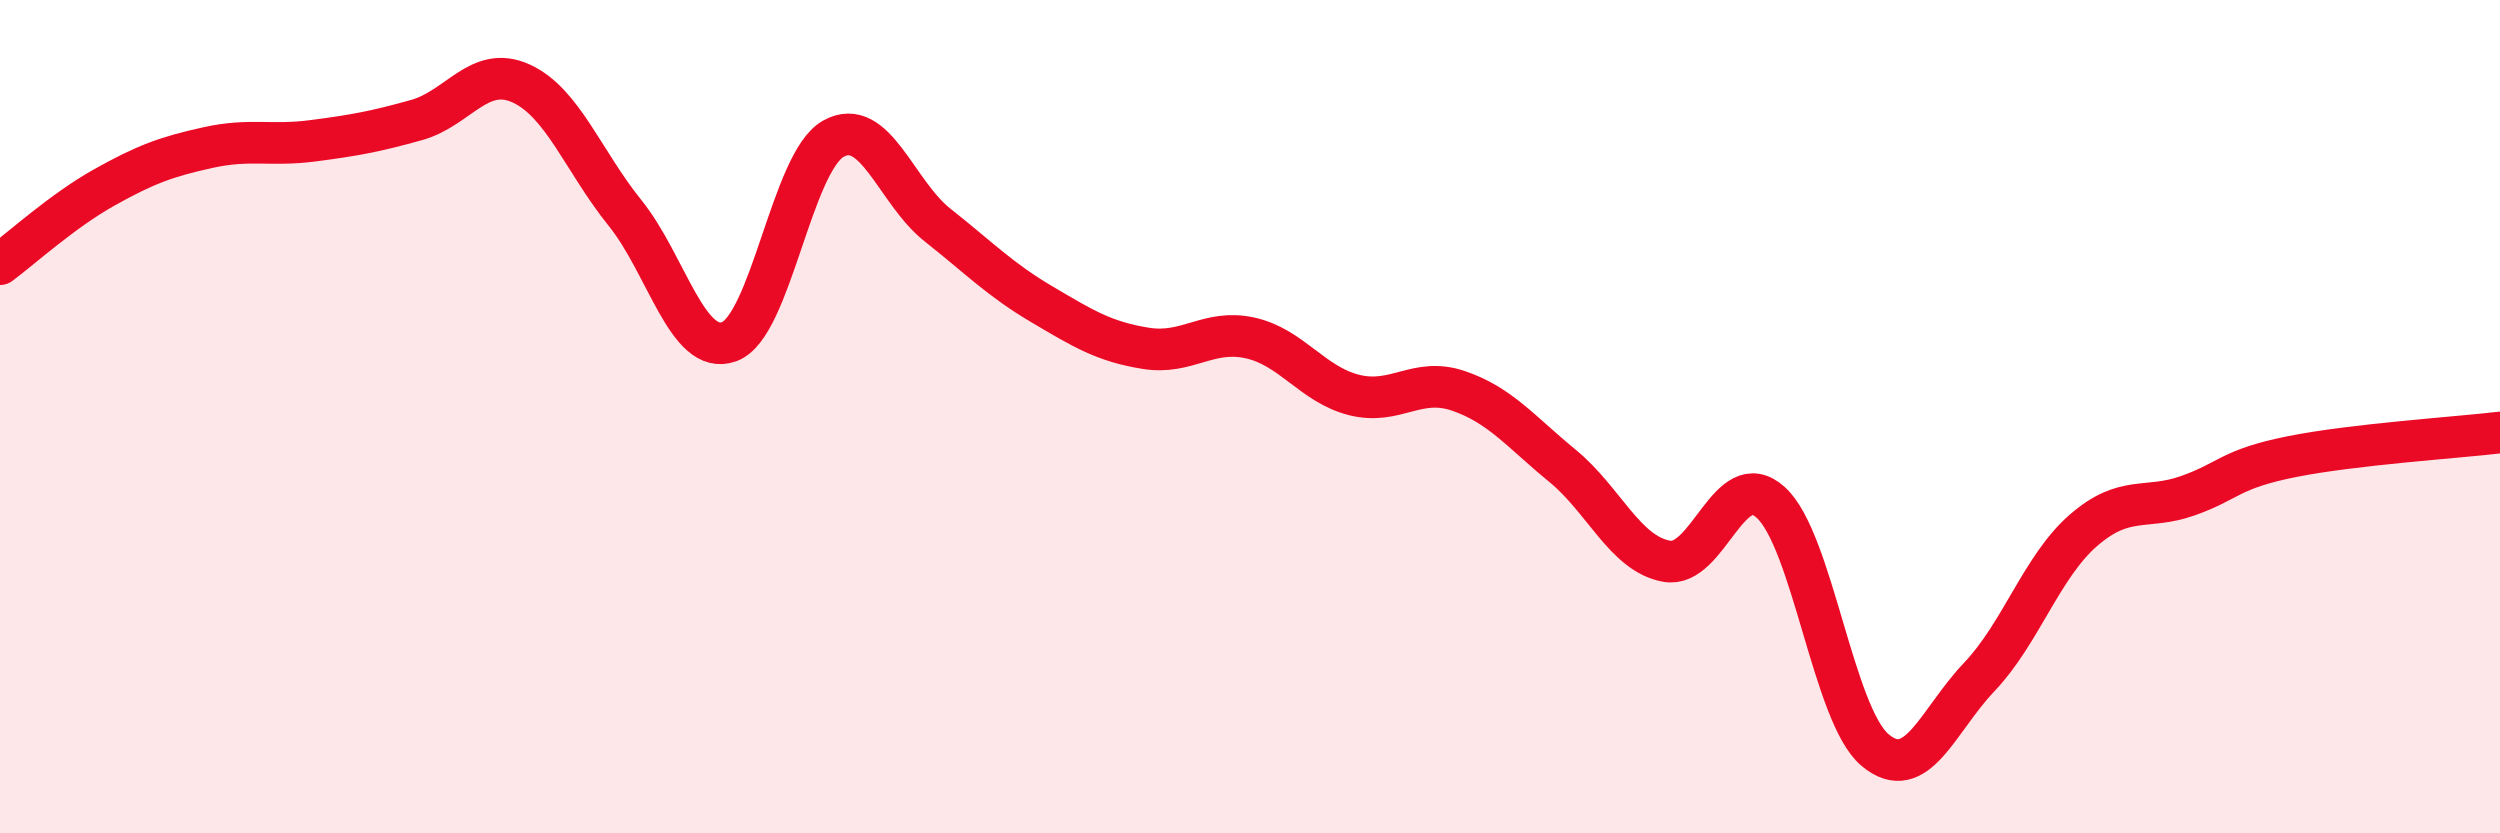
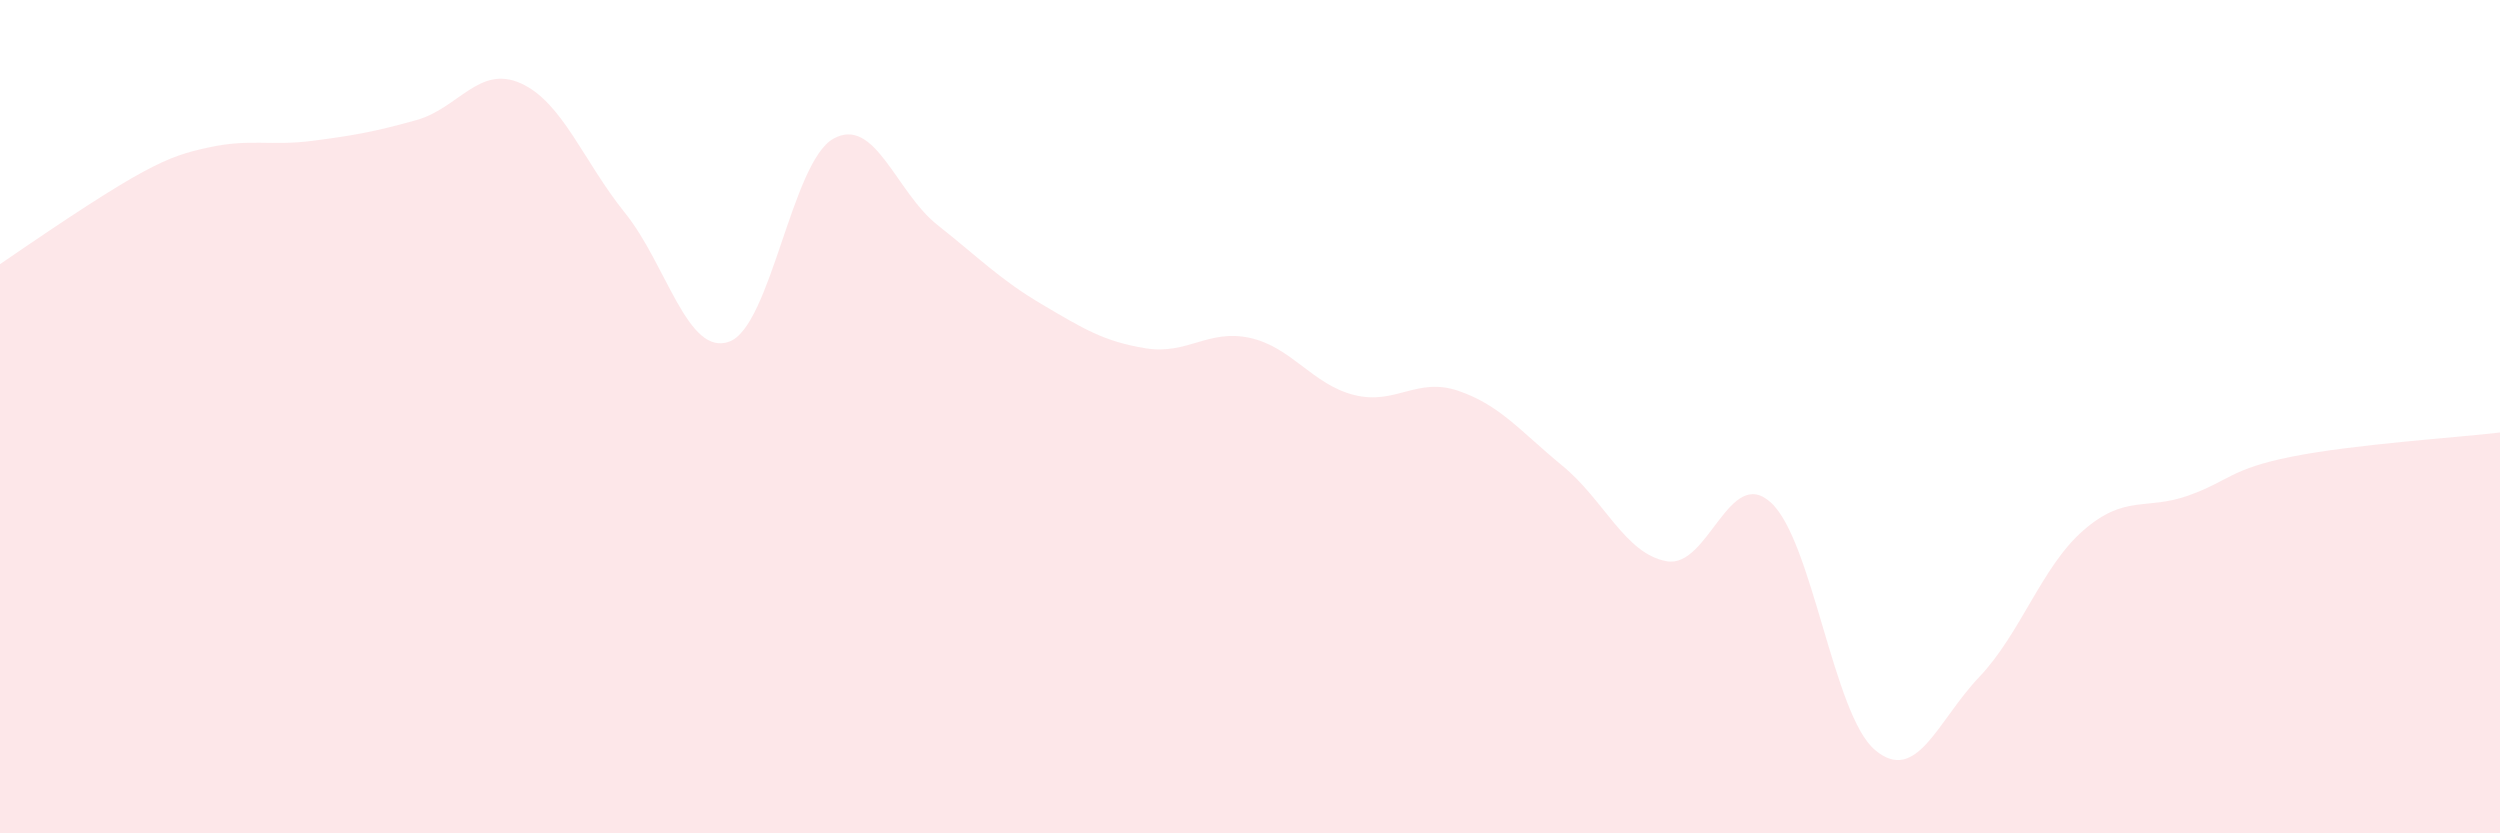
<svg xmlns="http://www.w3.org/2000/svg" width="60" height="20" viewBox="0 0 60 20">
-   <path d="M 0,6.34 C 0.5,5.97 1.5,5.06 2.5,4.5 C 3.5,3.94 4,3.76 5,3.54 C 6,3.32 6.5,3.51 7.5,3.38 C 8.5,3.25 9,3.16 10,2.88 C 11,2.6 11.5,1.55 12.5,2 C 13.5,2.45 14,3.87 15,5.11 C 16,6.35 16.5,8.56 17.5,8.2 C 18.5,7.84 19,3.89 20,3.33 C 21,2.77 21.5,4.61 22.5,5.4 C 23.5,6.19 24,6.71 25,7.3 C 26,7.89 26.5,8.2 27.5,8.36 C 28.5,8.52 29,7.89 30,8.11 C 31,8.33 31.5,9.23 32.5,9.48 C 33.5,9.73 34,9.04 35,9.38 C 36,9.72 36.5,10.36 37.5,11.18 C 38.5,12 39,13.29 40,13.47 C 41,13.65 41.5,11.15 42.5,12.06 C 43.5,12.97 44,17.16 45,18 C 46,18.84 46.5,17.3 47.5,16.25 C 48.5,15.2 49,13.6 50,12.73 C 51,11.86 51.5,12.25 52.5,11.9 C 53.5,11.55 53.5,11.26 55,10.96 C 56.5,10.66 59,10.5 60,10.38L60 20L0 20Z" fill="#EB0A25" opacity="0.1" stroke-linecap="round" stroke-linejoin="round" />
-   <path d="M 0,6.34 C 0.5,5.97 1.5,5.06 2.5,4.5 C 3.5,3.94 4,3.76 5,3.54 C 6,3.32 6.5,3.51 7.5,3.38 C 8.5,3.25 9,3.16 10,2.88 C 11,2.6 11.5,1.55 12.5,2 C 13.5,2.45 14,3.87 15,5.11 C 16,6.35 16.5,8.56 17.5,8.2 C 18.5,7.84 19,3.89 20,3.33 C 21,2.77 21.5,4.61 22.5,5.4 C 23.5,6.19 24,6.71 25,7.3 C 26,7.89 26.5,8.2 27.5,8.36 C 28.5,8.52 29,7.89 30,8.11 C 31,8.33 31.5,9.23 32.5,9.48 C 33.5,9.73 34,9.04 35,9.38 C 36,9.72 36.5,10.36 37.5,11.18 C 38.5,12 39,13.29 40,13.47 C 41,13.65 41.5,11.15 42.5,12.06 C 43.5,12.97 44,17.16 45,18 C 46,18.84 46.5,17.3 47.5,16.25 C 48.5,15.2 49,13.6 50,12.73 C 51,11.86 51.5,12.25 52.5,11.9 C 53.5,11.55 53.5,11.26 55,10.96 C 56.5,10.66 59,10.5 60,10.38" stroke="#EB0A25" stroke-width="1" fill="none" stroke-linecap="round" stroke-linejoin="round" />
+   <path d="M 0,6.34 C 3.5,3.94 4,3.76 5,3.54 C 6,3.32 6.5,3.51 7.5,3.38 C 8.5,3.25 9,3.16 10,2.88 C 11,2.6 11.5,1.55 12.5,2 C 13.5,2.45 14,3.87 15,5.11 C 16,6.35 16.5,8.56 17.5,8.2 C 18.5,7.84 19,3.89 20,3.33 C 21,2.77 21.5,4.61 22.5,5.4 C 23.5,6.19 24,6.71 25,7.3 C 26,7.89 26.5,8.2 27.5,8.36 C 28.5,8.52 29,7.89 30,8.11 C 31,8.33 31.5,9.23 32.5,9.48 C 33.5,9.73 34,9.04 35,9.38 C 36,9.72 36.5,10.36 37.5,11.18 C 38.5,12 39,13.29 40,13.47 C 41,13.65 41.5,11.15 42.5,12.06 C 43.5,12.97 44,17.16 45,18 C 46,18.84 46.5,17.3 47.5,16.25 C 48.5,15.2 49,13.6 50,12.73 C 51,11.86 51.5,12.25 52.5,11.9 C 53.5,11.55 53.5,11.26 55,10.96 C 56.5,10.66 59,10.5 60,10.38L60 20L0 20Z" fill="#EB0A25" opacity="0.1" stroke-linecap="round" stroke-linejoin="round" />
</svg>